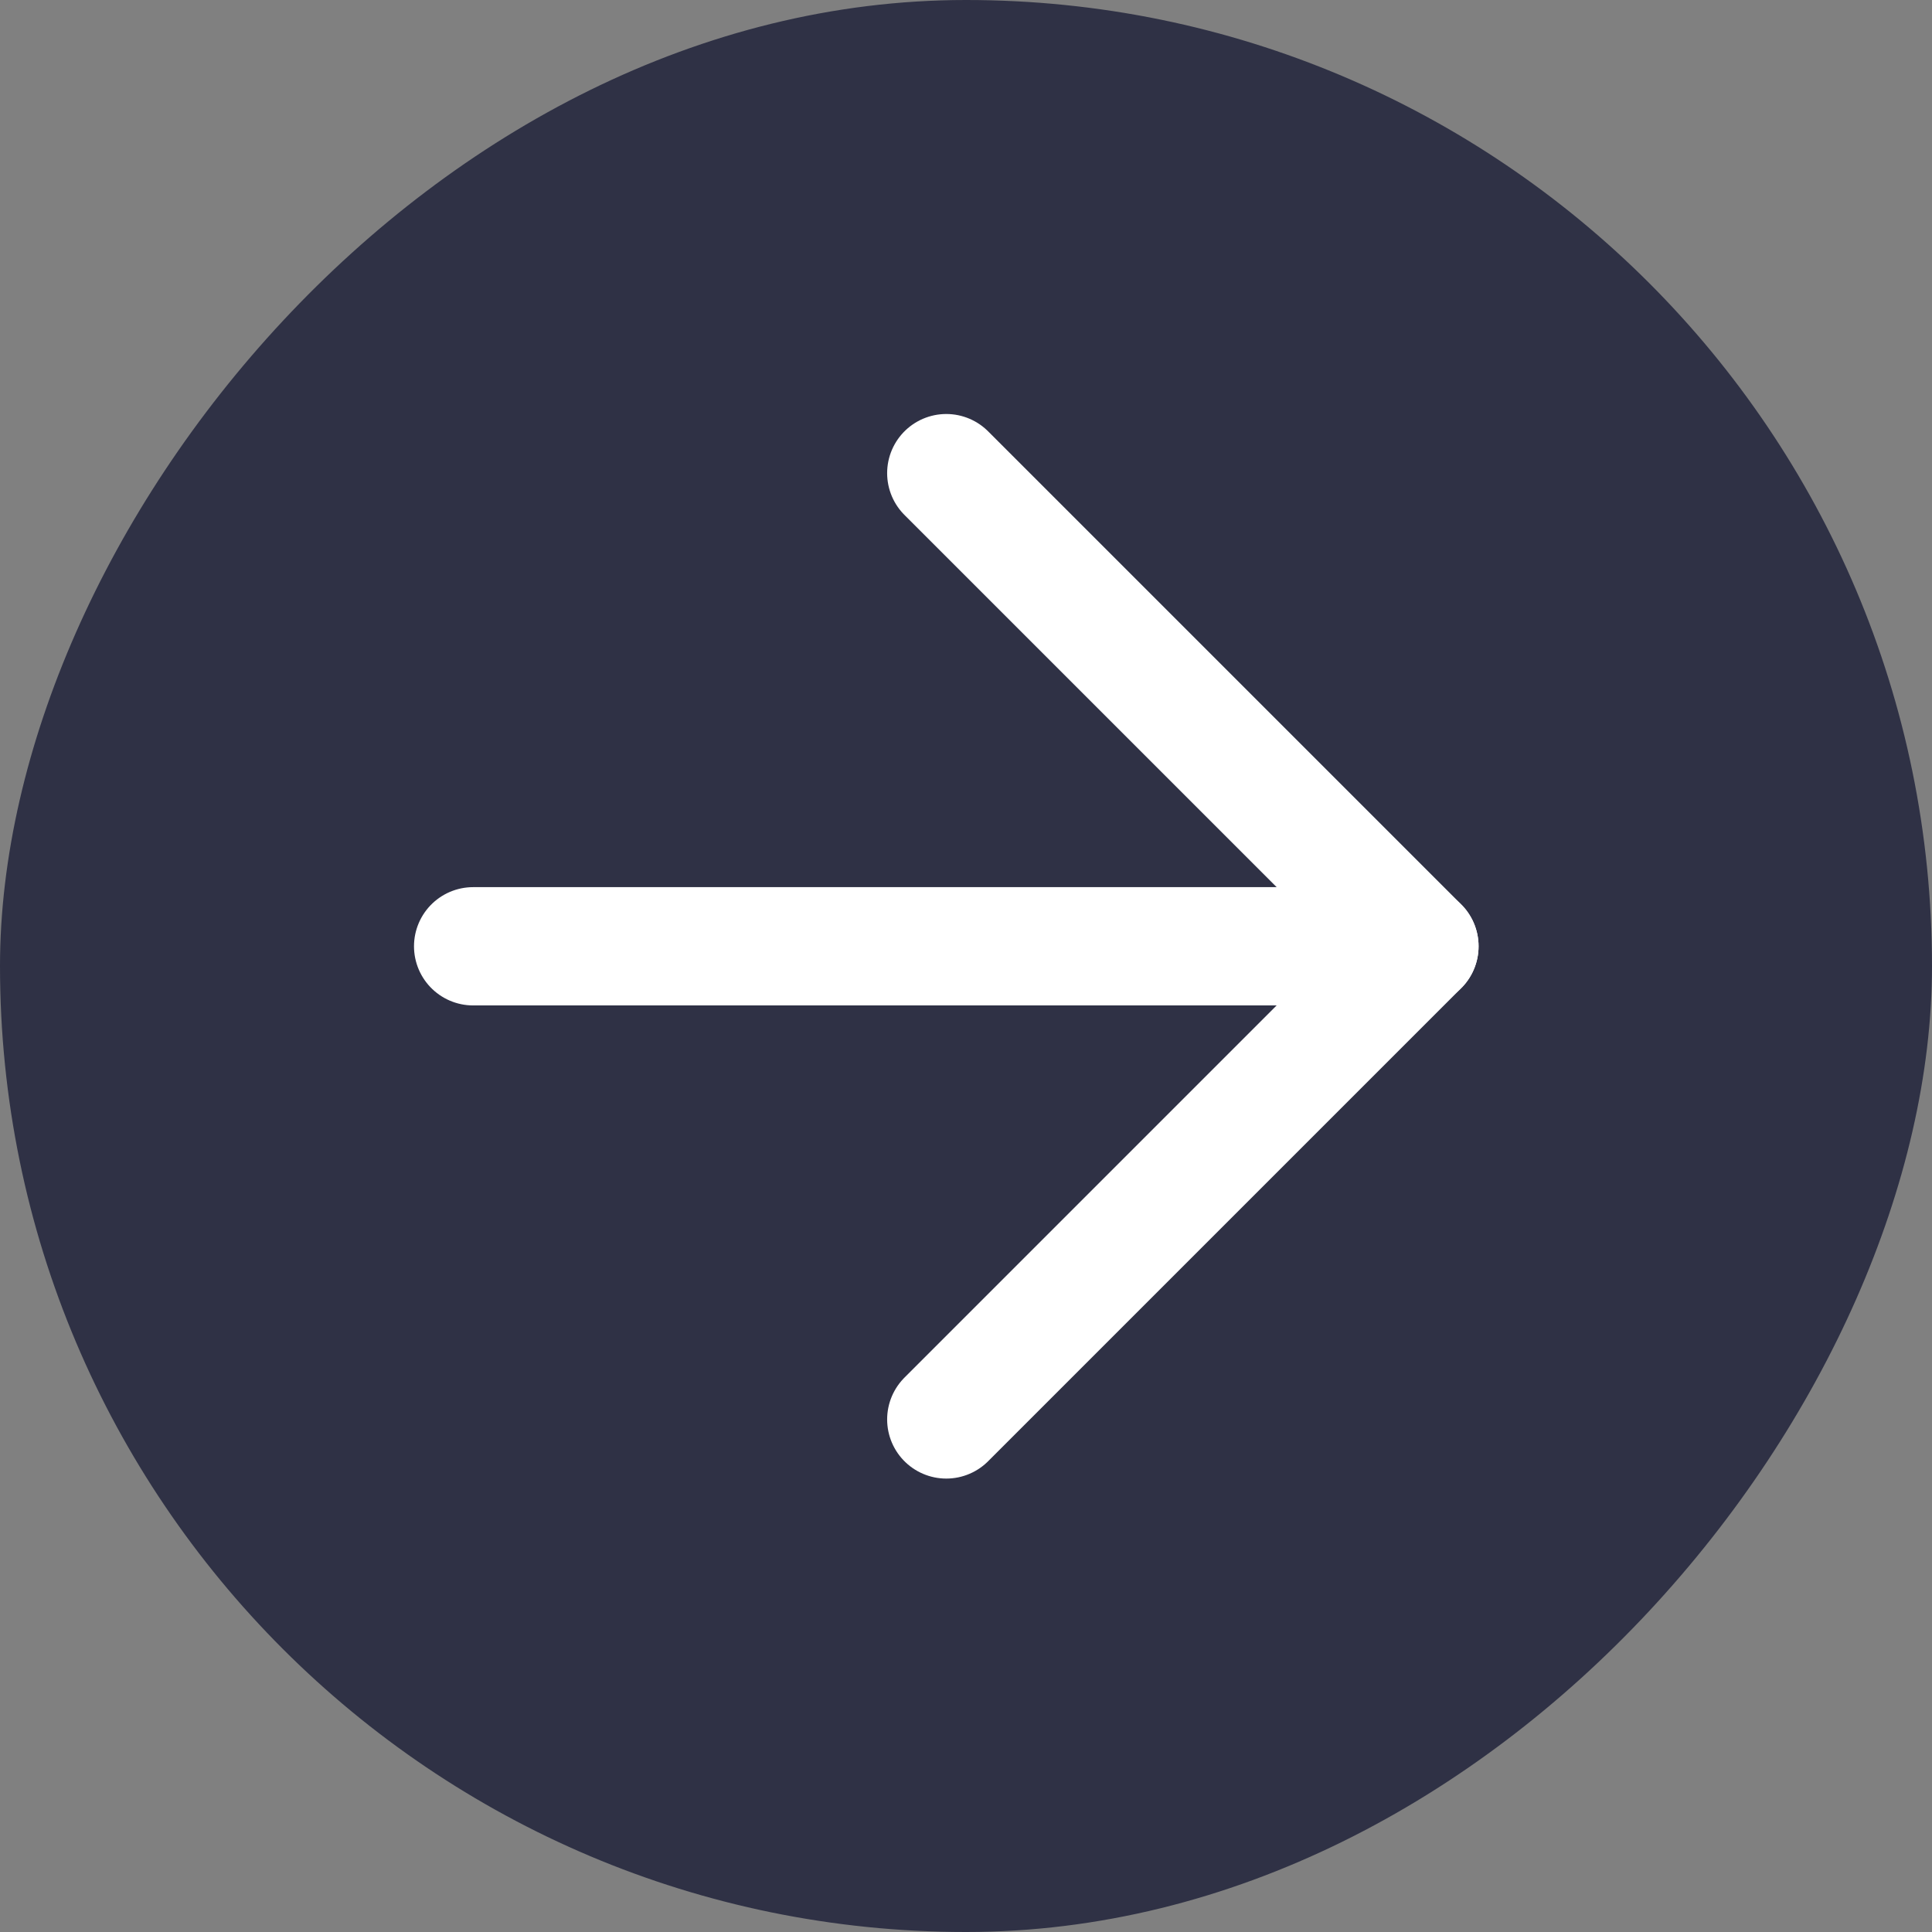
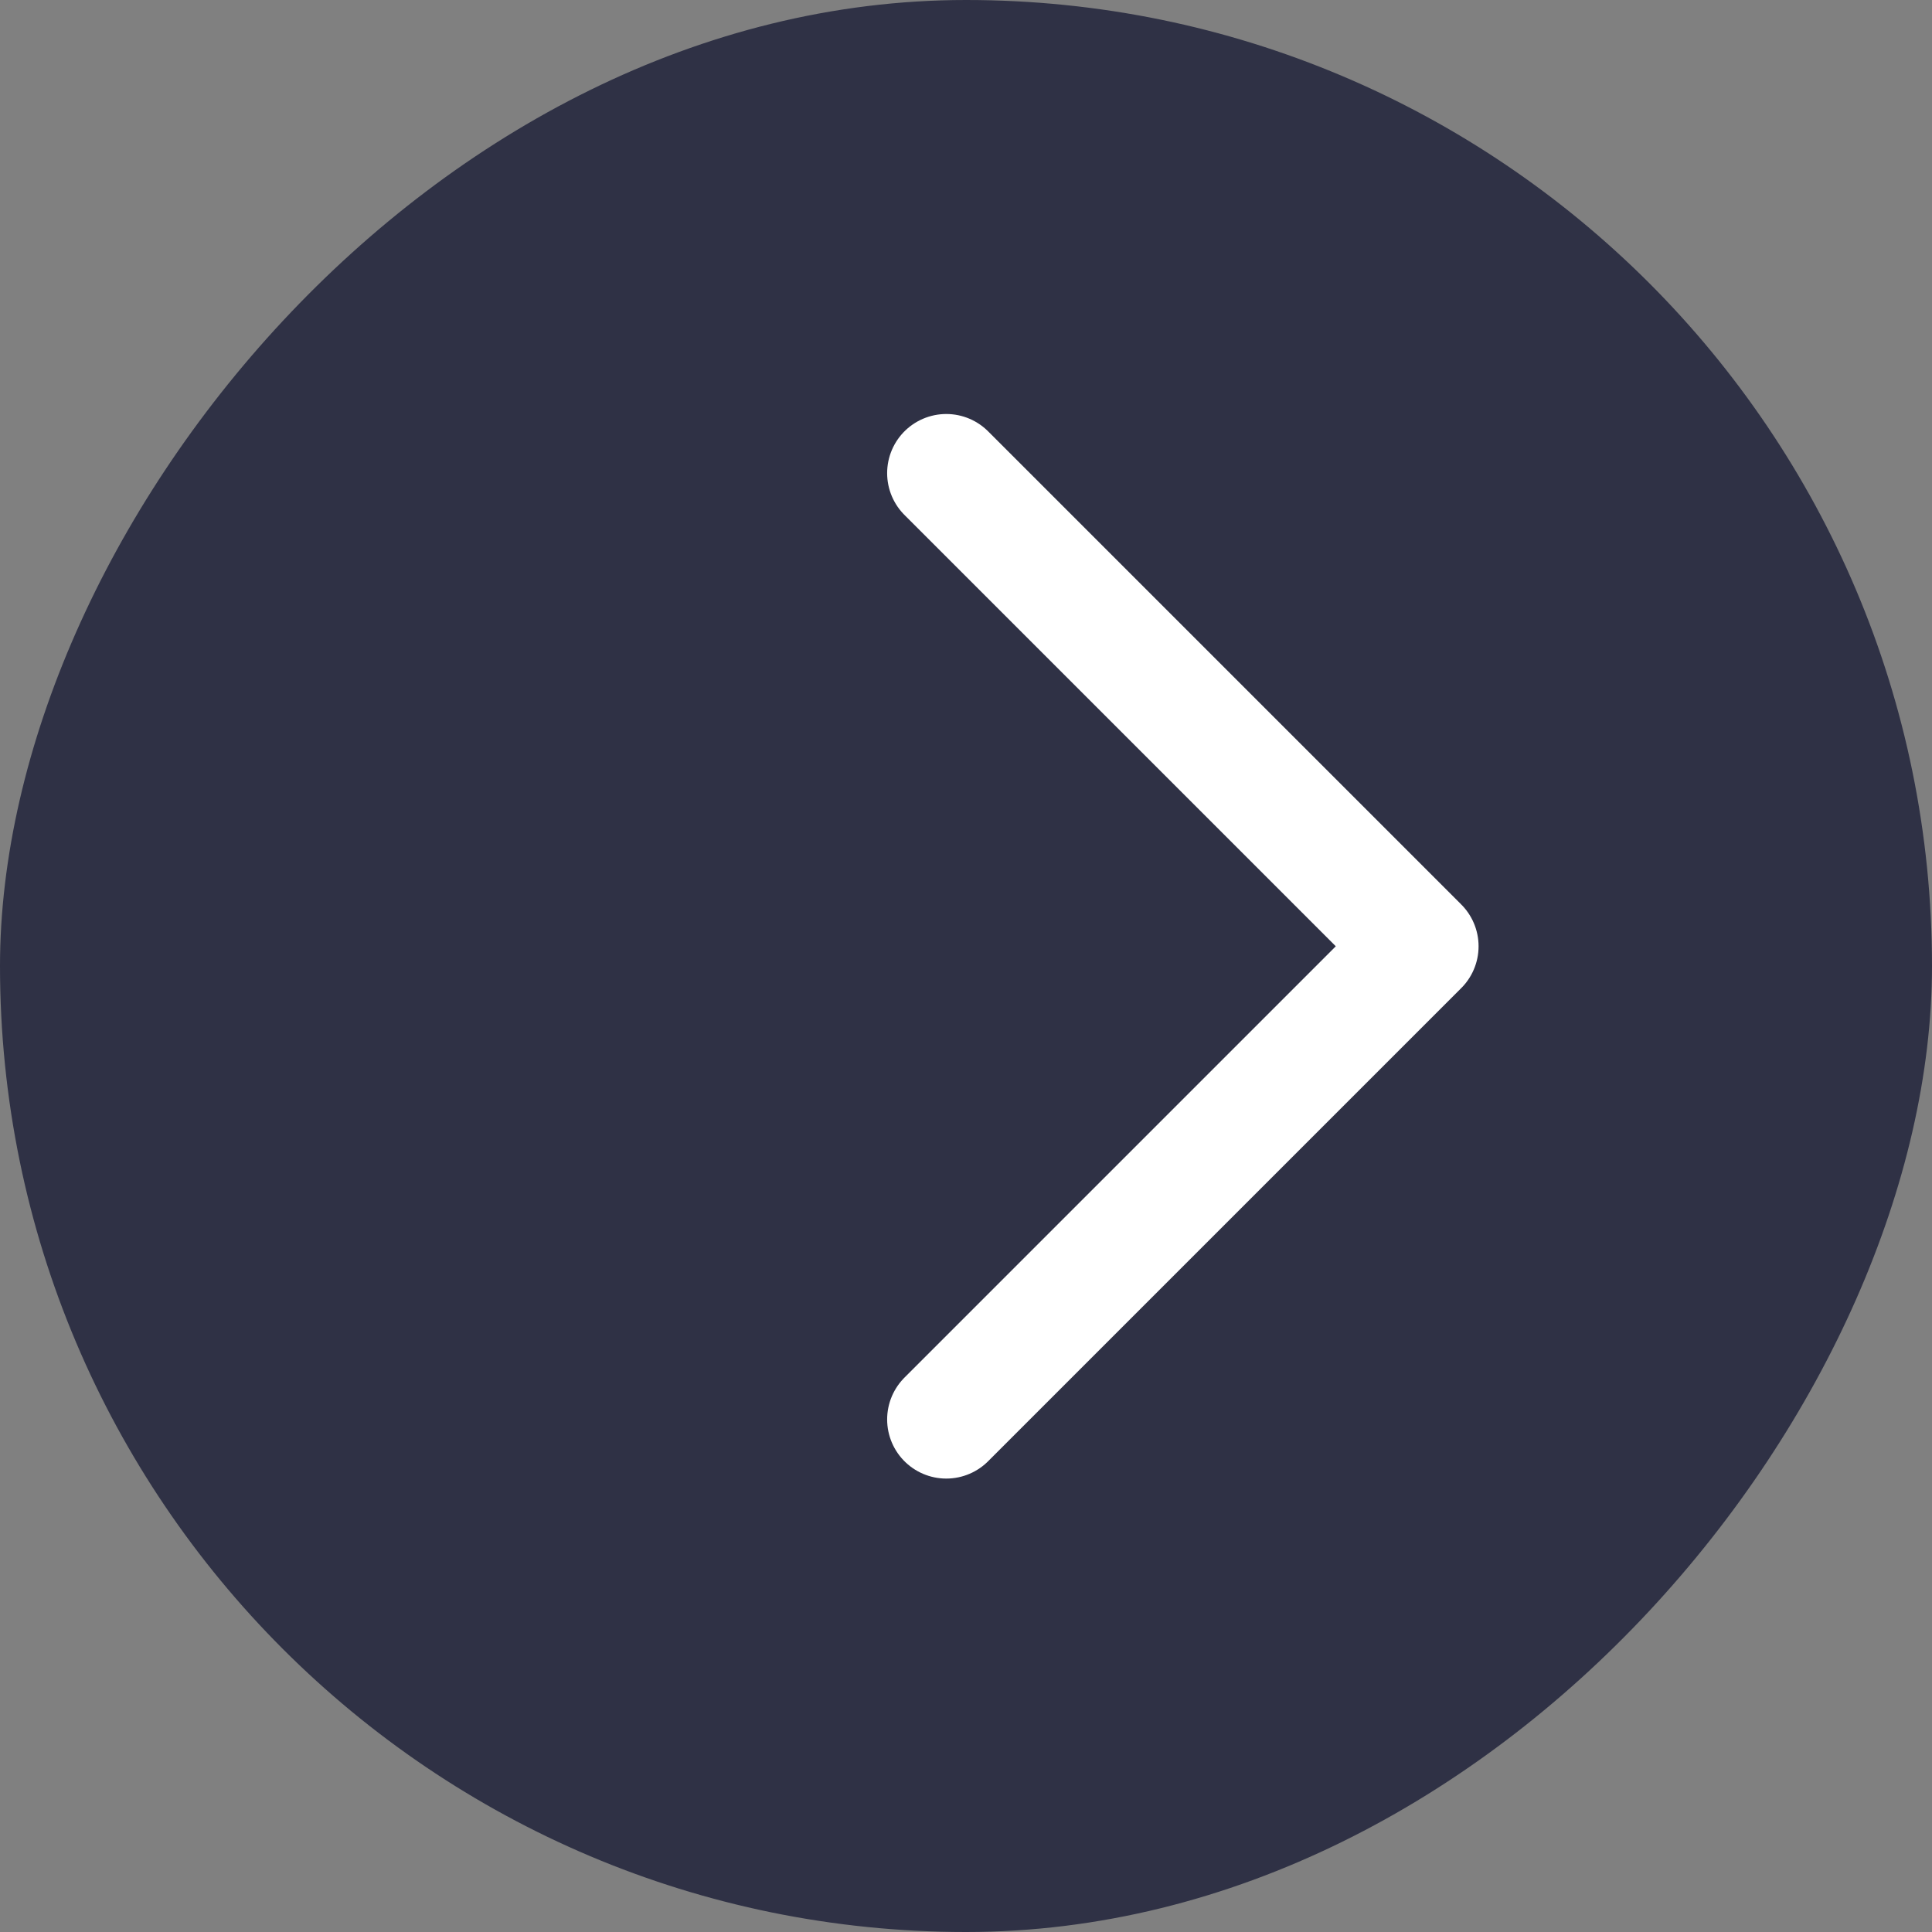
<svg xmlns="http://www.w3.org/2000/svg" width="49" height="49" viewBox="0 0 49 49" fill="none">
  <rect x="0" y="0" width="49" height="49" fill="#808080" stroke="none" />
  <rect width="49" height="49" rx="24.5" transform="matrix(1 0 0 -1 0 49)" fill="#2F3145" />
-   <path d="M12 24H36" stroke="white" stroke-width="3" stroke-linecap="round" stroke-linejoin="round" />
  <path d="M24 36L36 24L24 12" stroke="white" stroke-width="3" stroke-linecap="round" stroke-linejoin="round" />
</svg>